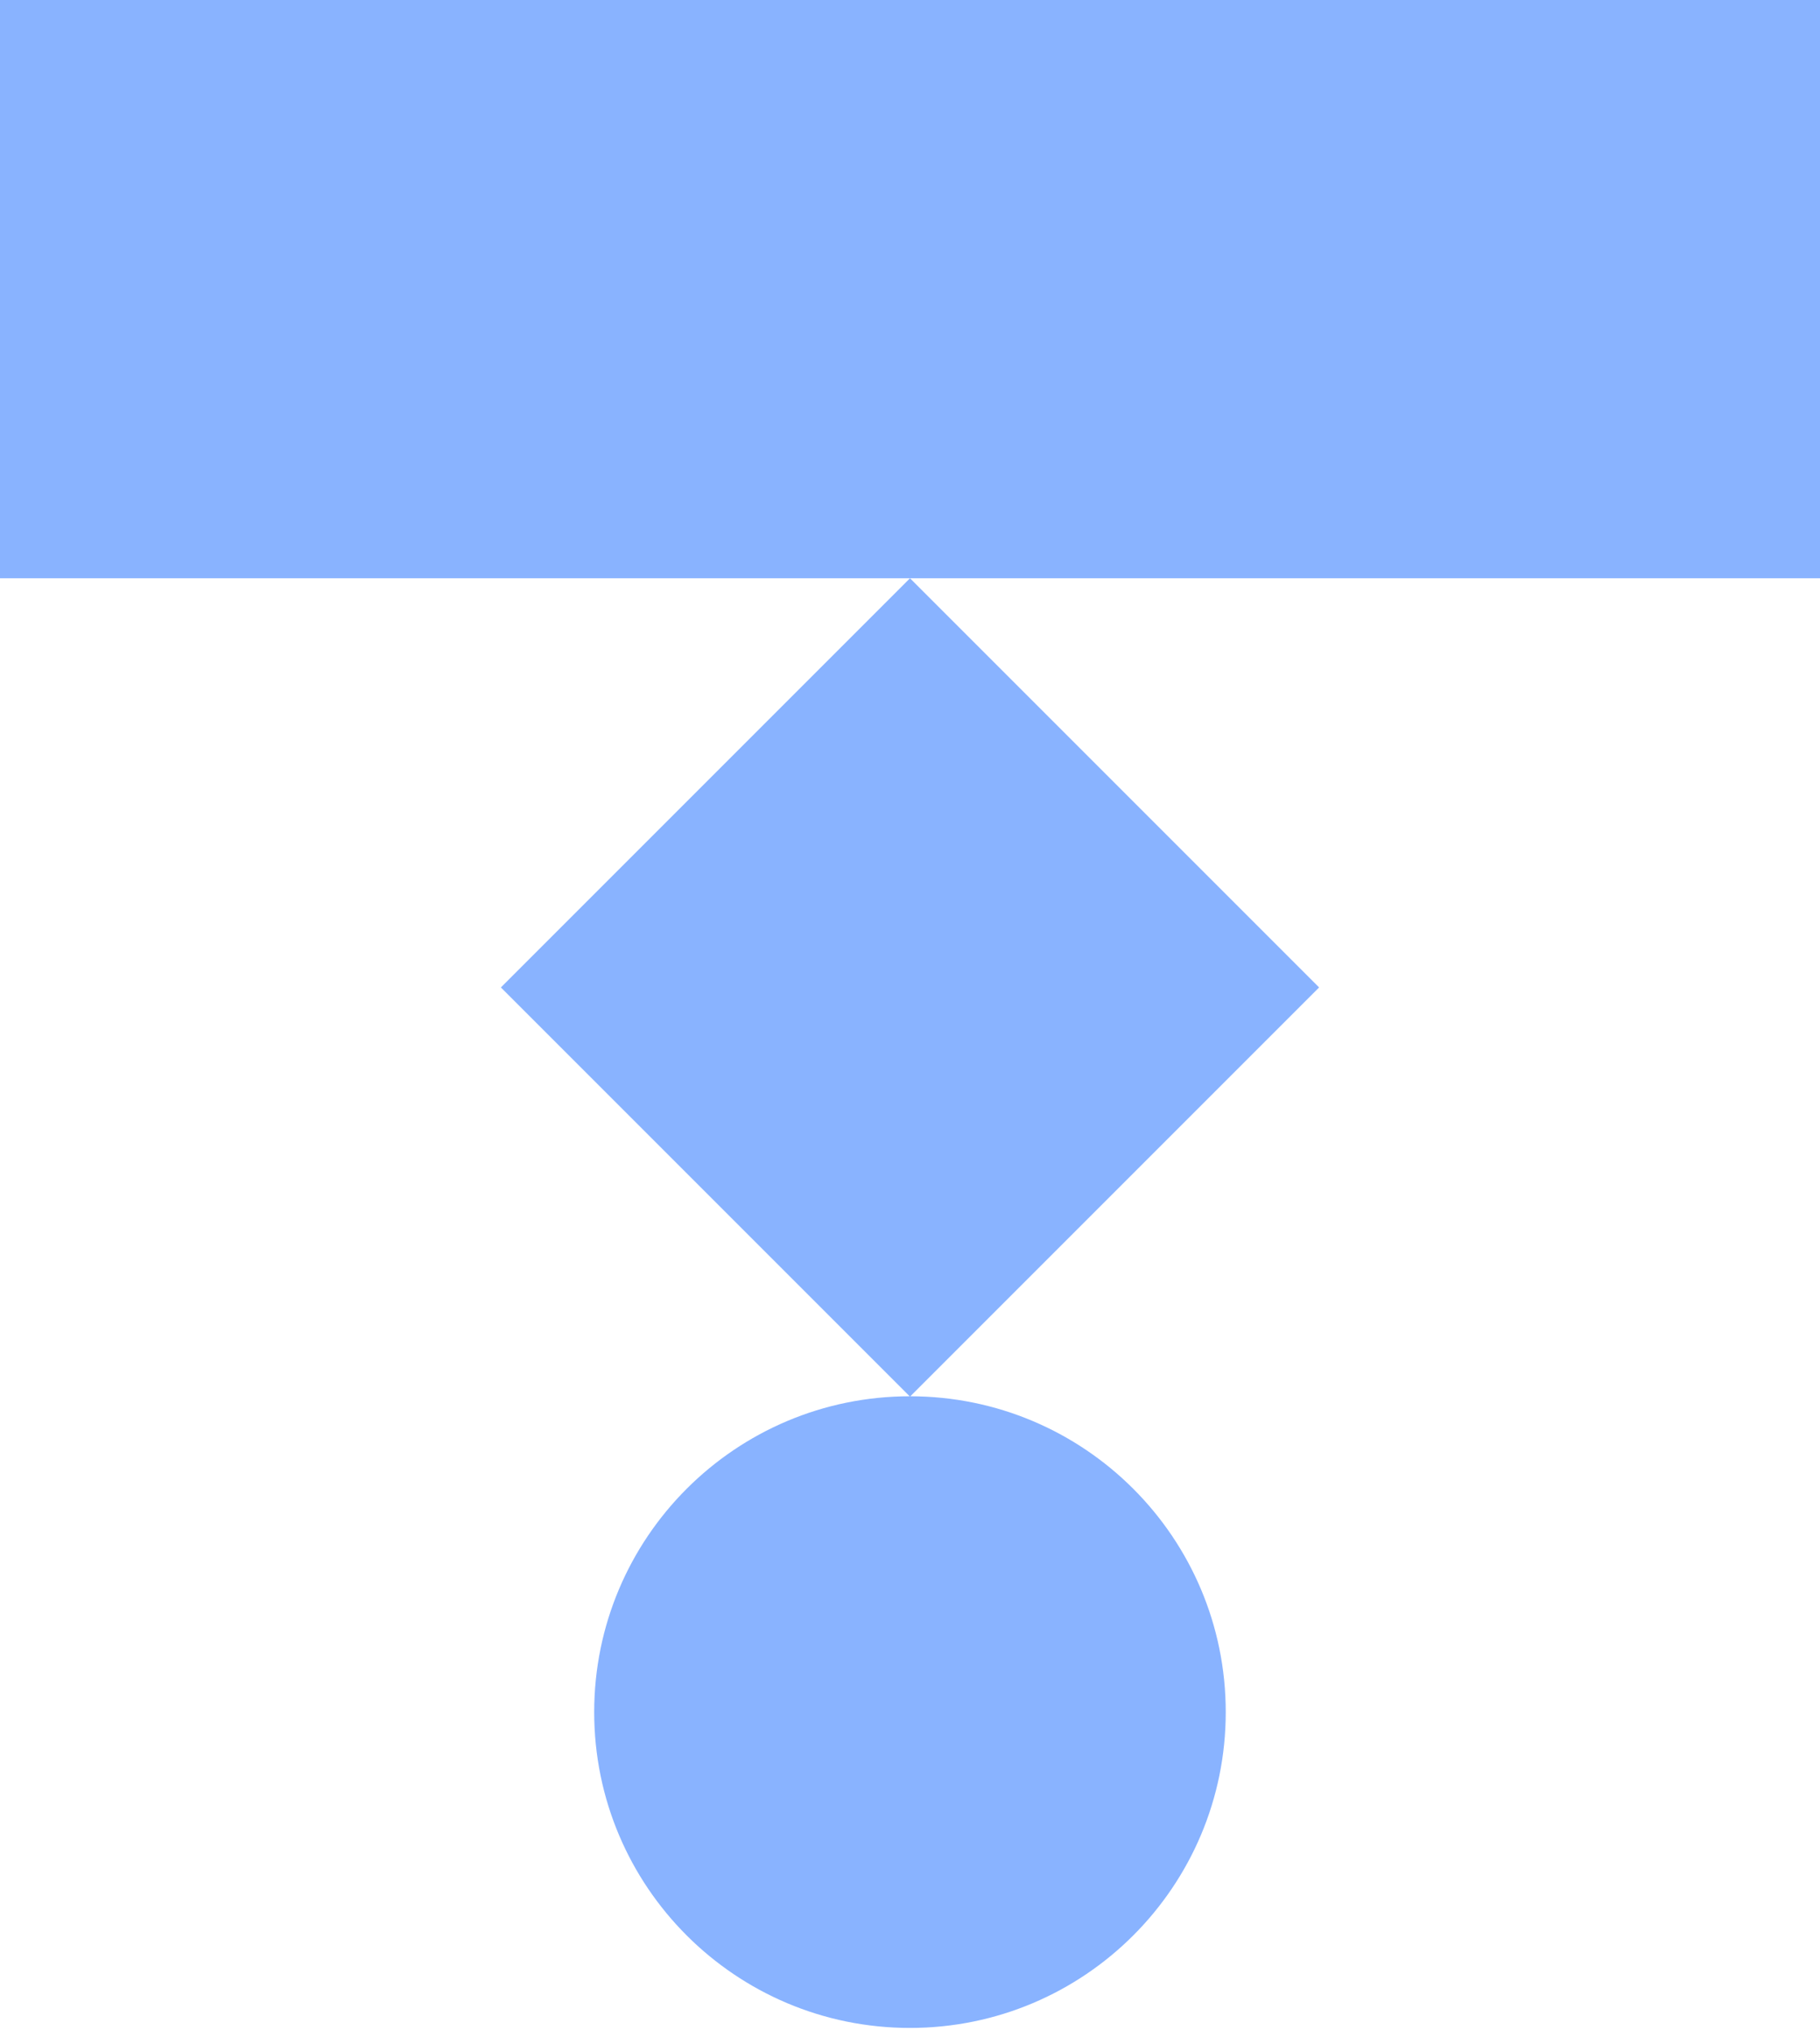
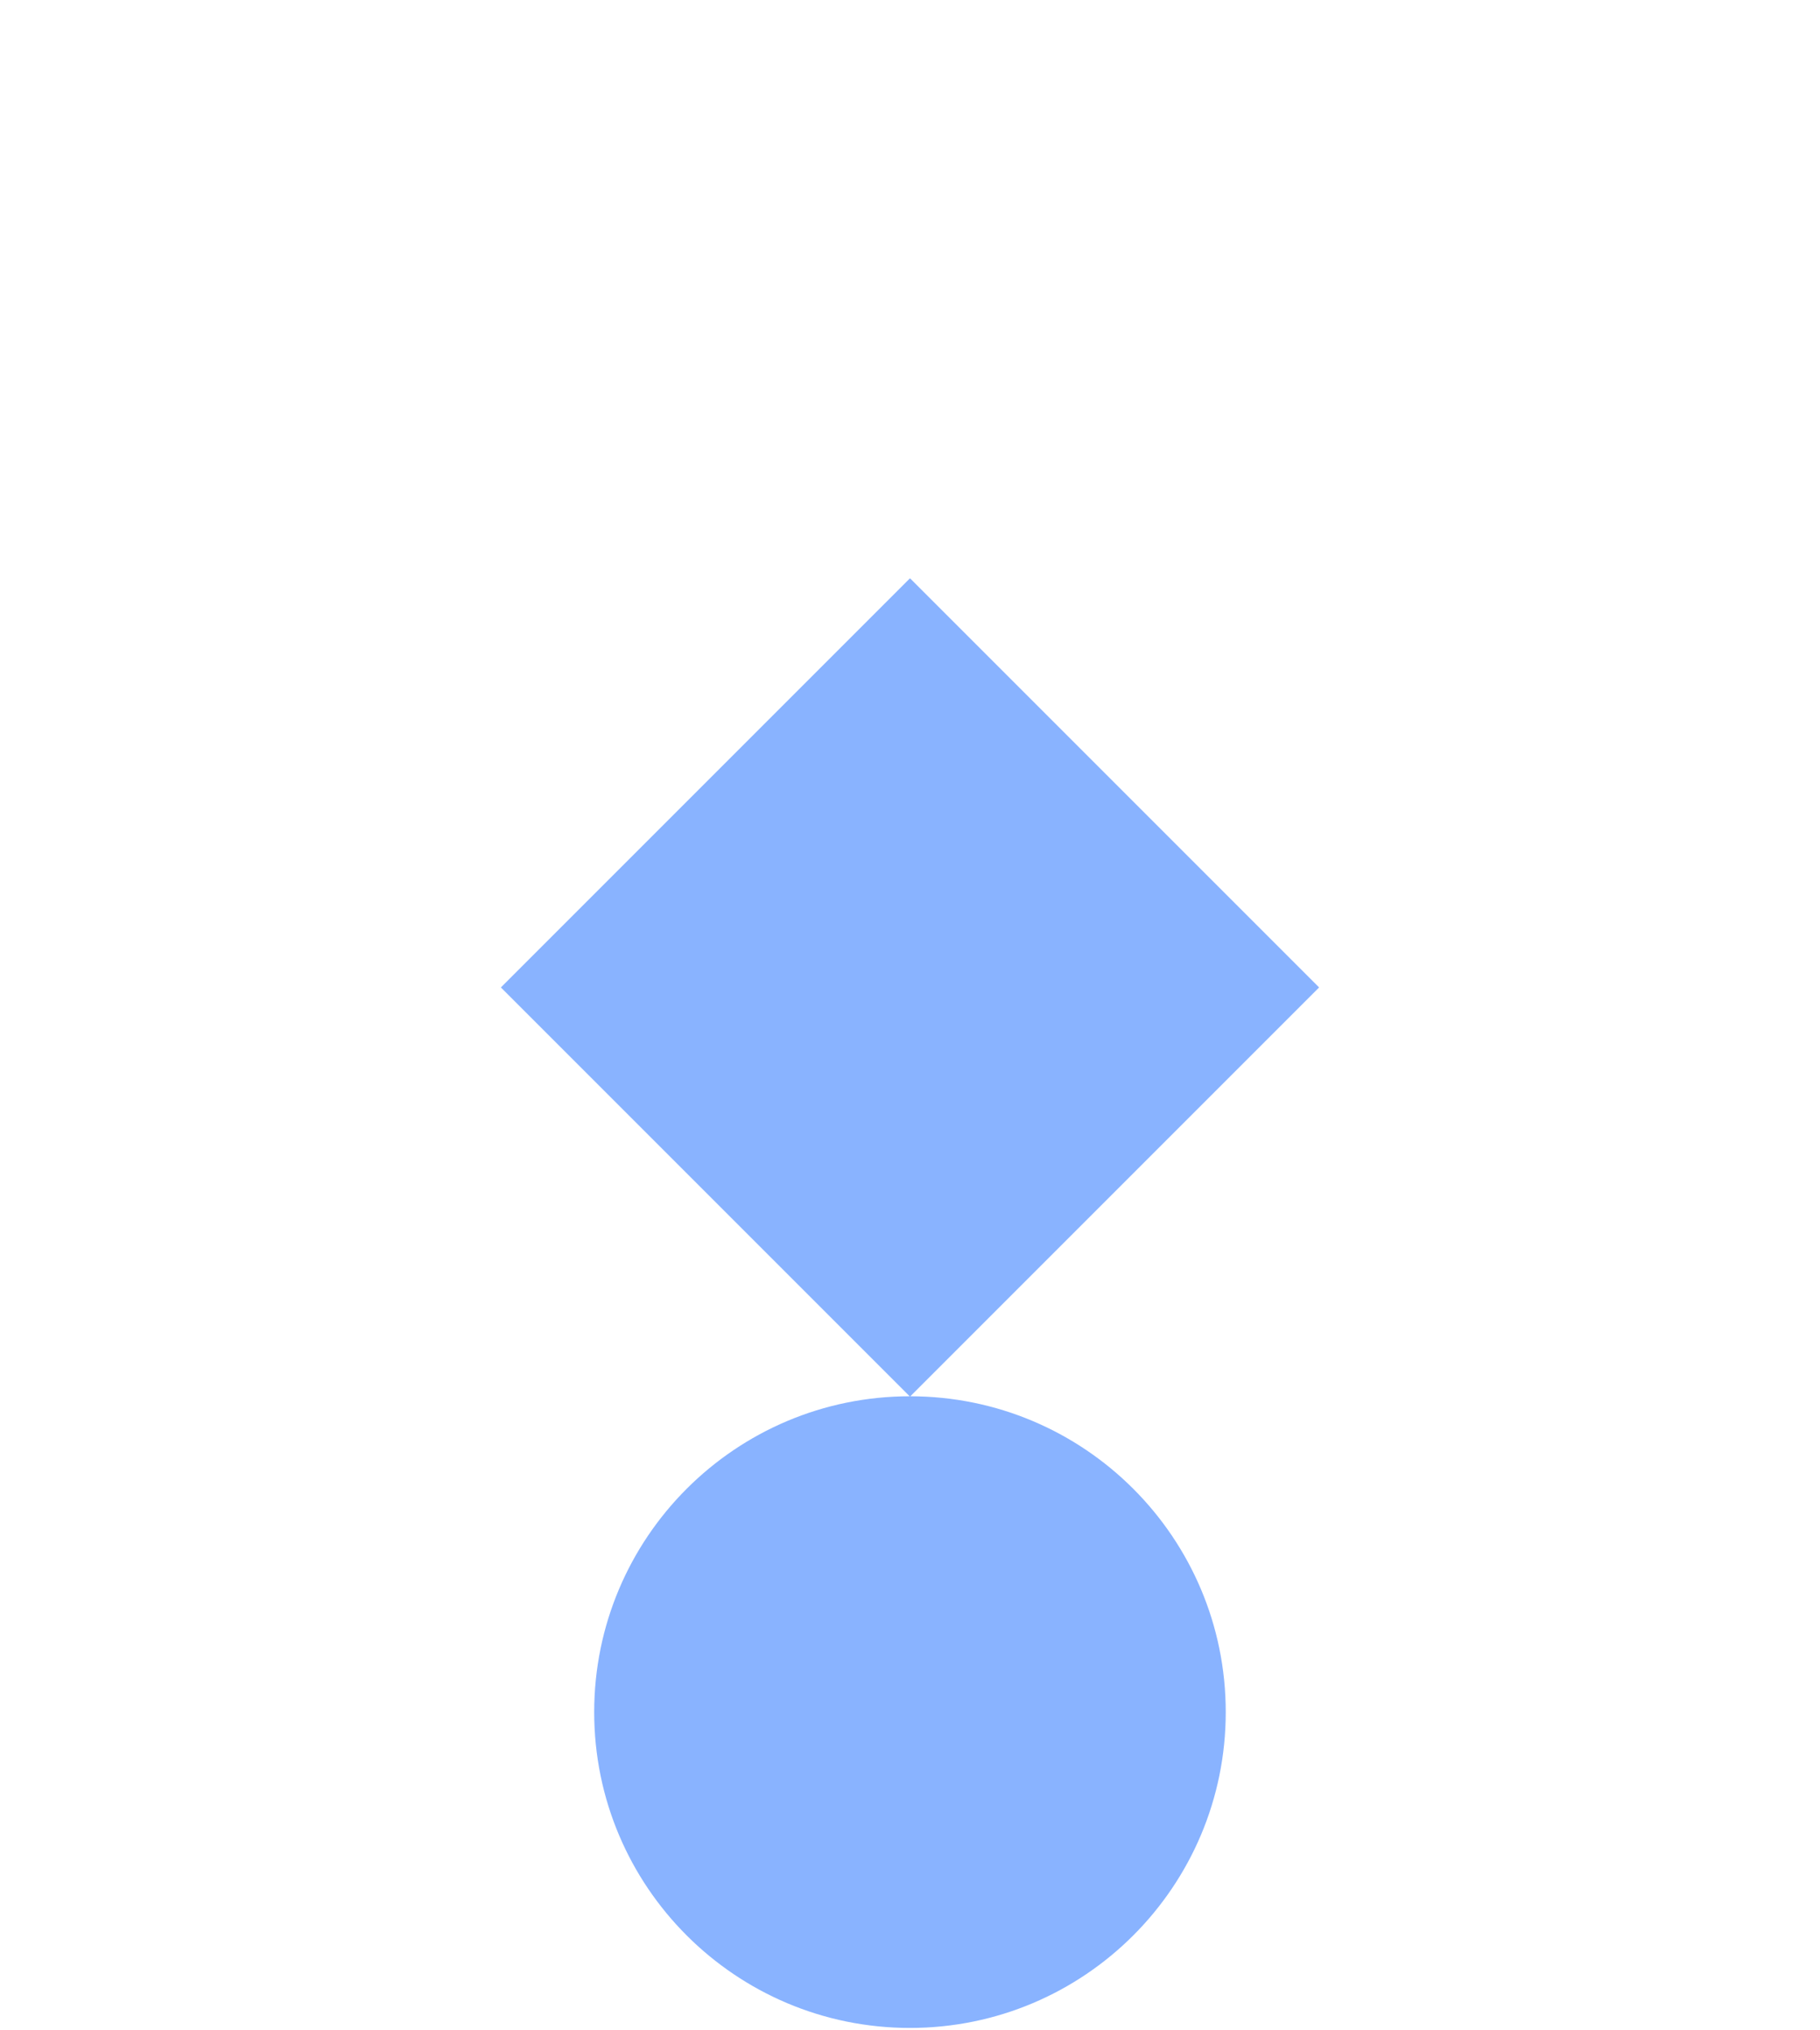
<svg xmlns="http://www.w3.org/2000/svg" width="600" height="669" viewBox="0 0 600 669" fill="none">
  <path d="M299.996 190.602L165.123 325.475L299.996 460.348L434.869 325.475L299.996 190.602Z" fill="#1569FF" fill-opacity="0.5" />
-   <path d="M299.99 668.44C357.484 668.44 404.092 621.831 404.092 564.337C404.092 506.843 357.484 460.235 299.99 460.235C242.495 460.235 195.887 506.843 195.887 564.337C195.887 621.831 242.495 668.44 299.99 668.44Z" fill="#1569FF" fill-opacity="0.5" />
-   <path d="M600 0H0V190.611H600V0Z" fill="#1569FF" fill-opacity="0.5" />
+   <path d="M299.99 668.44C357.484 668.44 404.092 621.831 404.092 564.337C404.092 506.843 357.484 460.235 299.99 460.235C242.495 460.235 195.887 506.843 195.887 564.337C195.887 621.831 242.495 668.44 299.99 668.44" fill="#1569FF" fill-opacity="0.5" />
</svg>